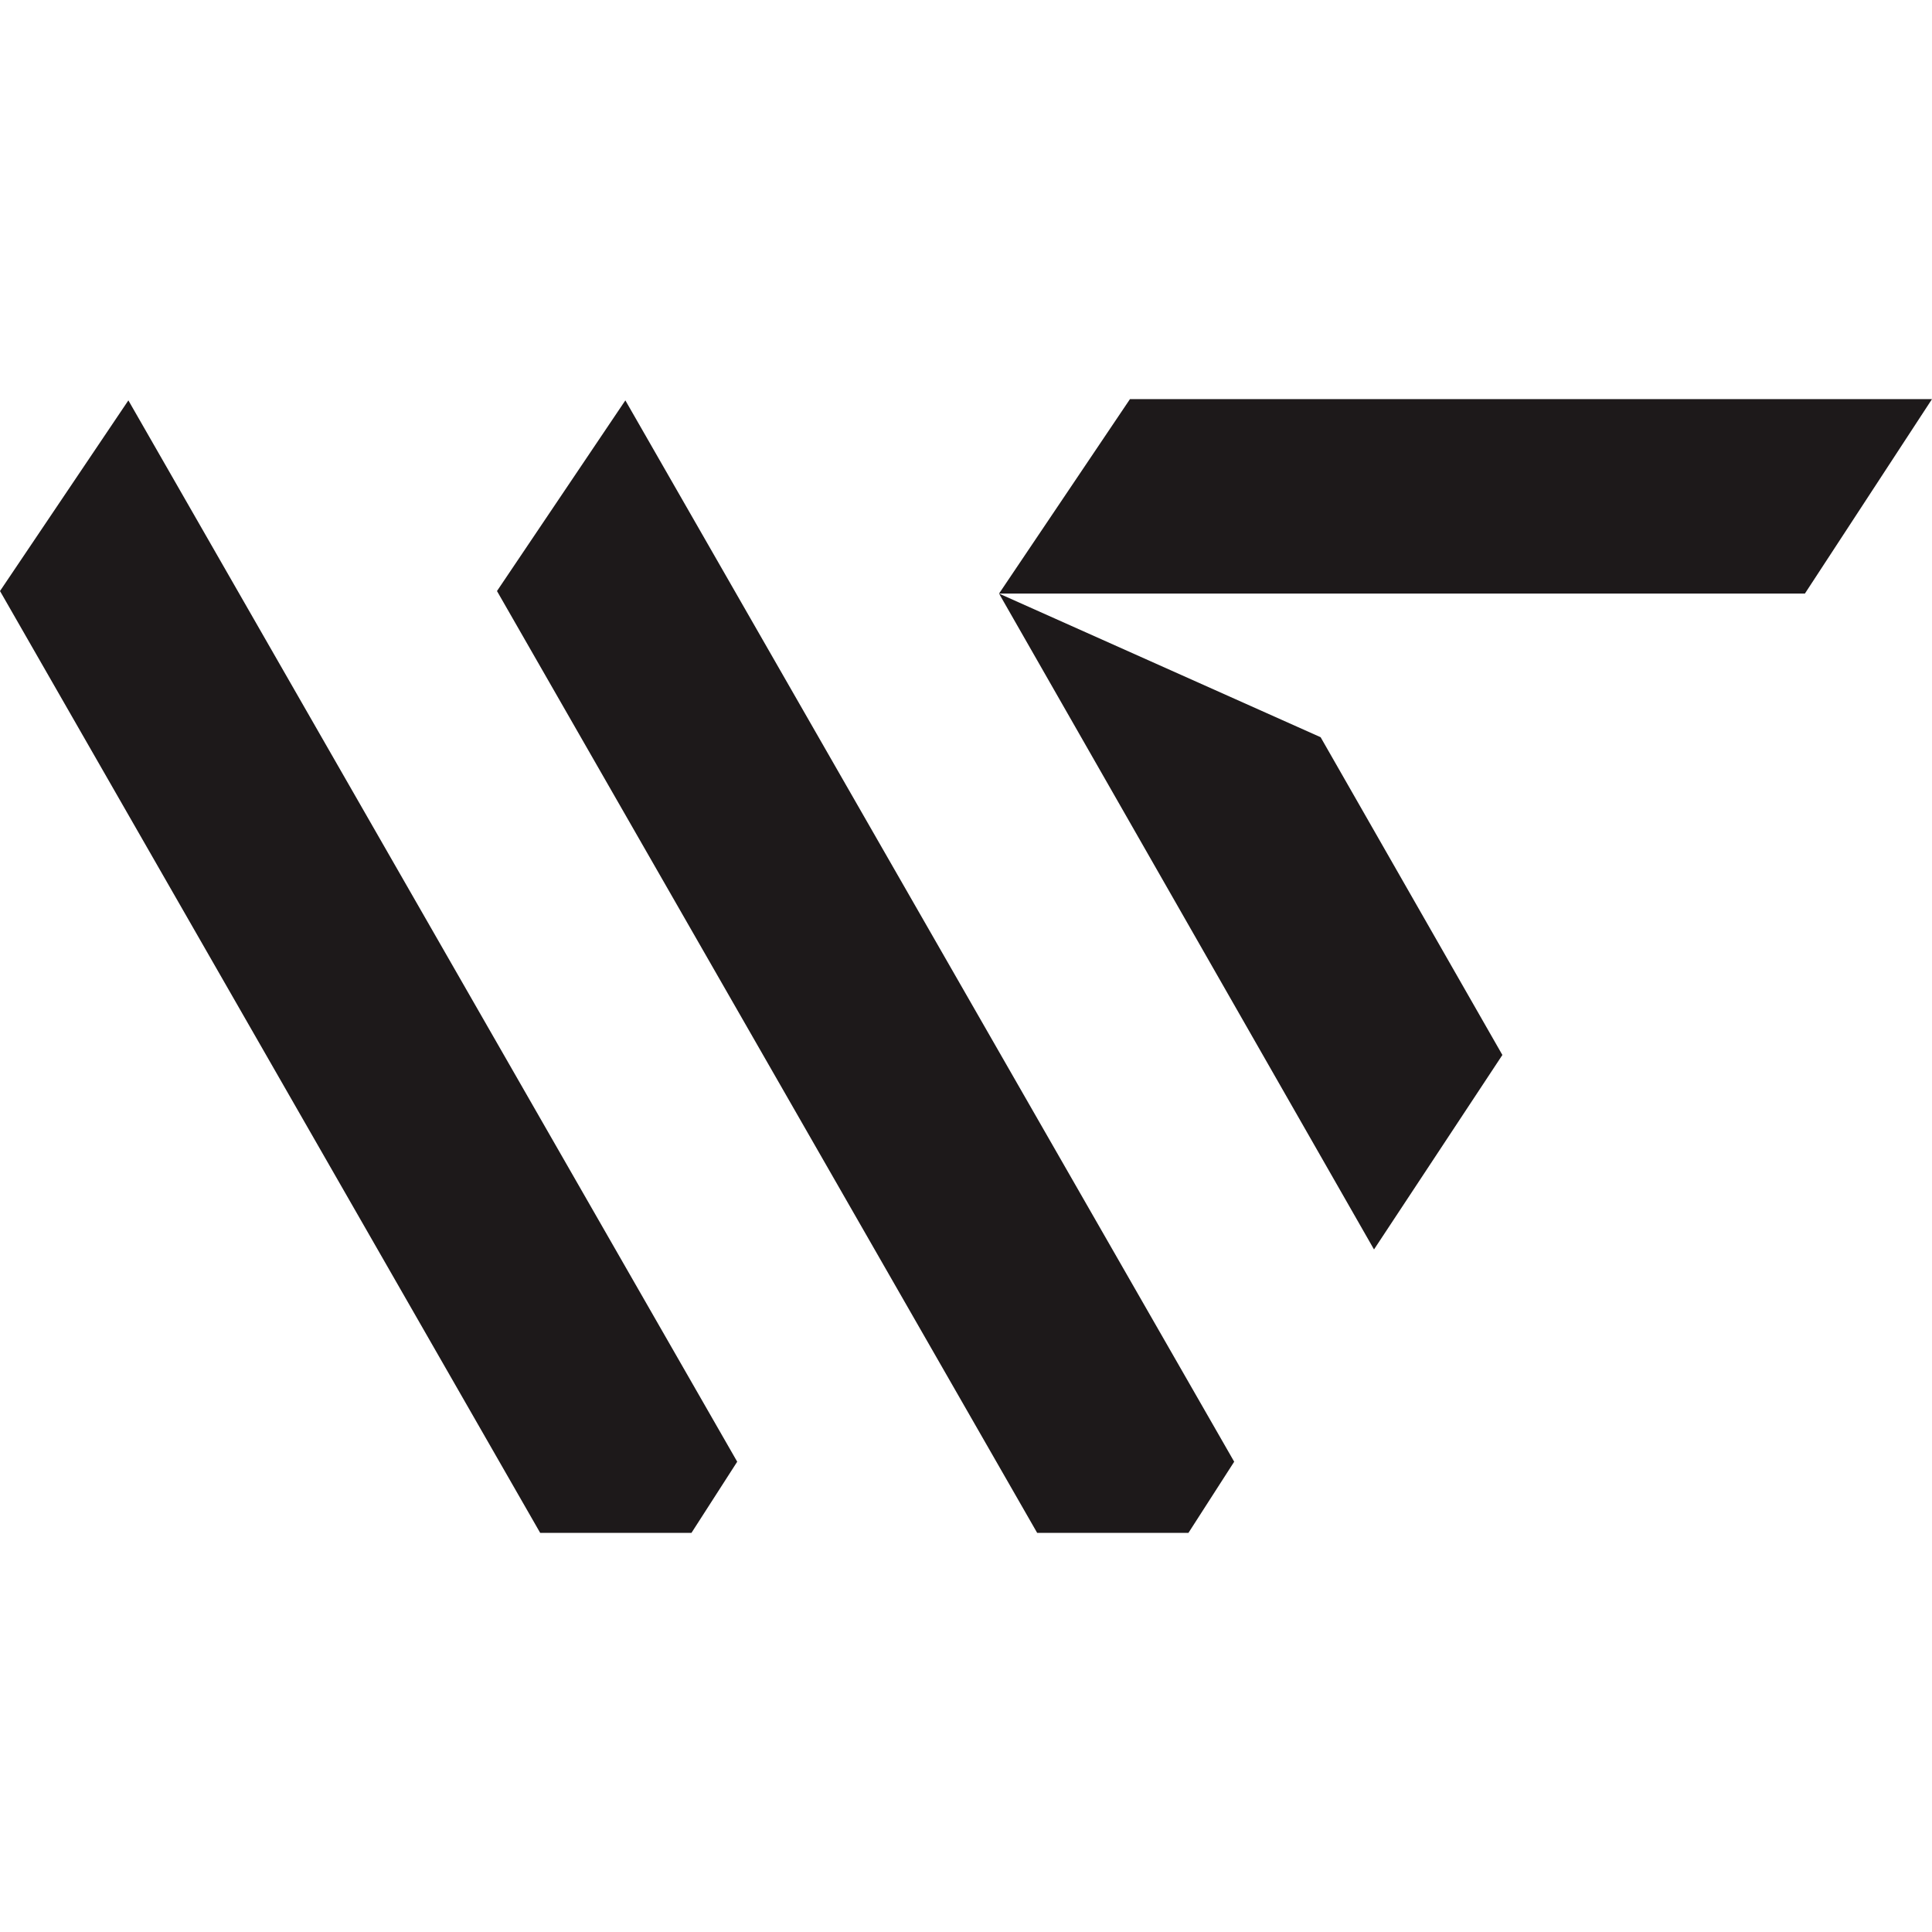
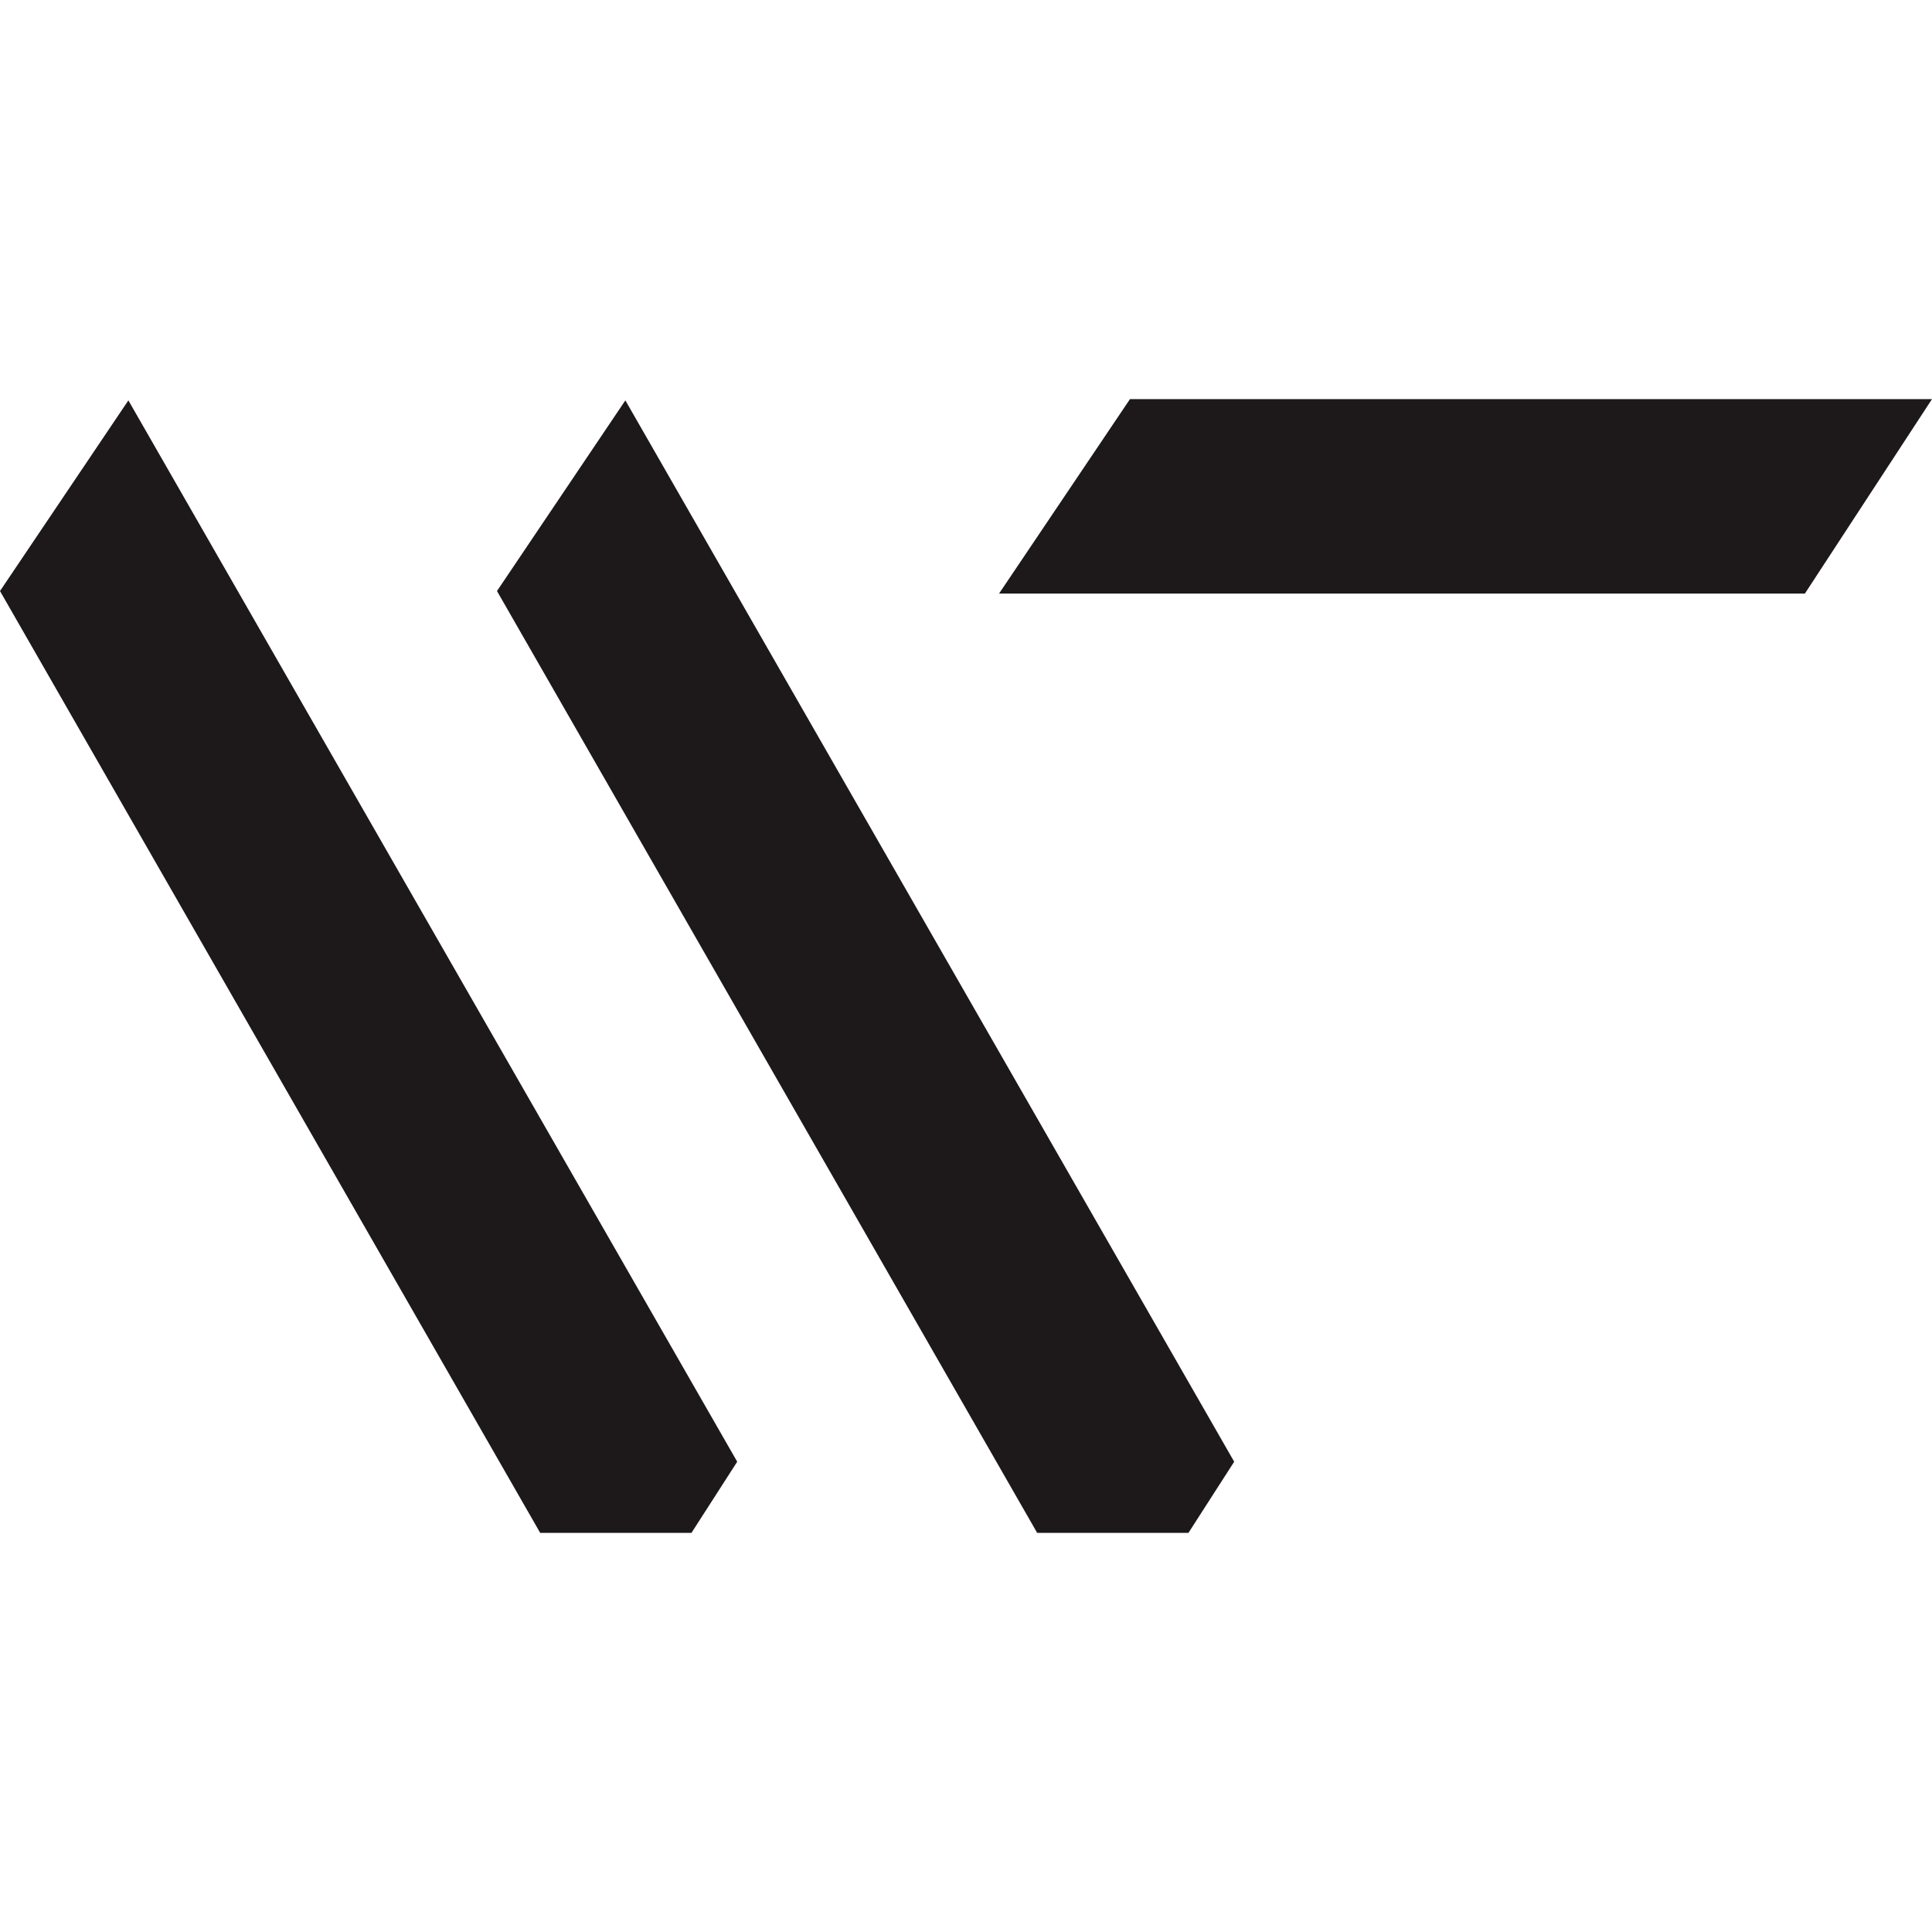
<svg xmlns="http://www.w3.org/2000/svg" version="1.1" viewBox="0 0 152 152">
  <defs>
    <style>
      .cls-1 {
        fill: #1d191a;
      }
    </style>
  </defs>
  <g>
    <g id="Layer_1">
      <g>
        <polygon class="cls-1" points="81.6 120.6 39.1 46.5 49.2 31.5 97.1 115 93.5 120.6 81.6 120.6" />
        <g>
-           <polygon class="cls-1" points="118.2 83 103.9 58 78.6 46.7 108.1 98.3 118.2 83" />
          <polygon class="cls-1" points="142 46.7 152 31.4 88.9 31.4 78.6 46.7 142 46.7" />
        </g>
        <polygon class="cls-1" points="42.5 120.6 0 46.5 10.1 31.5 58 115 54.4 120.6 42.5 120.6" />
      </g>
    </g>
  </g>
</svg>